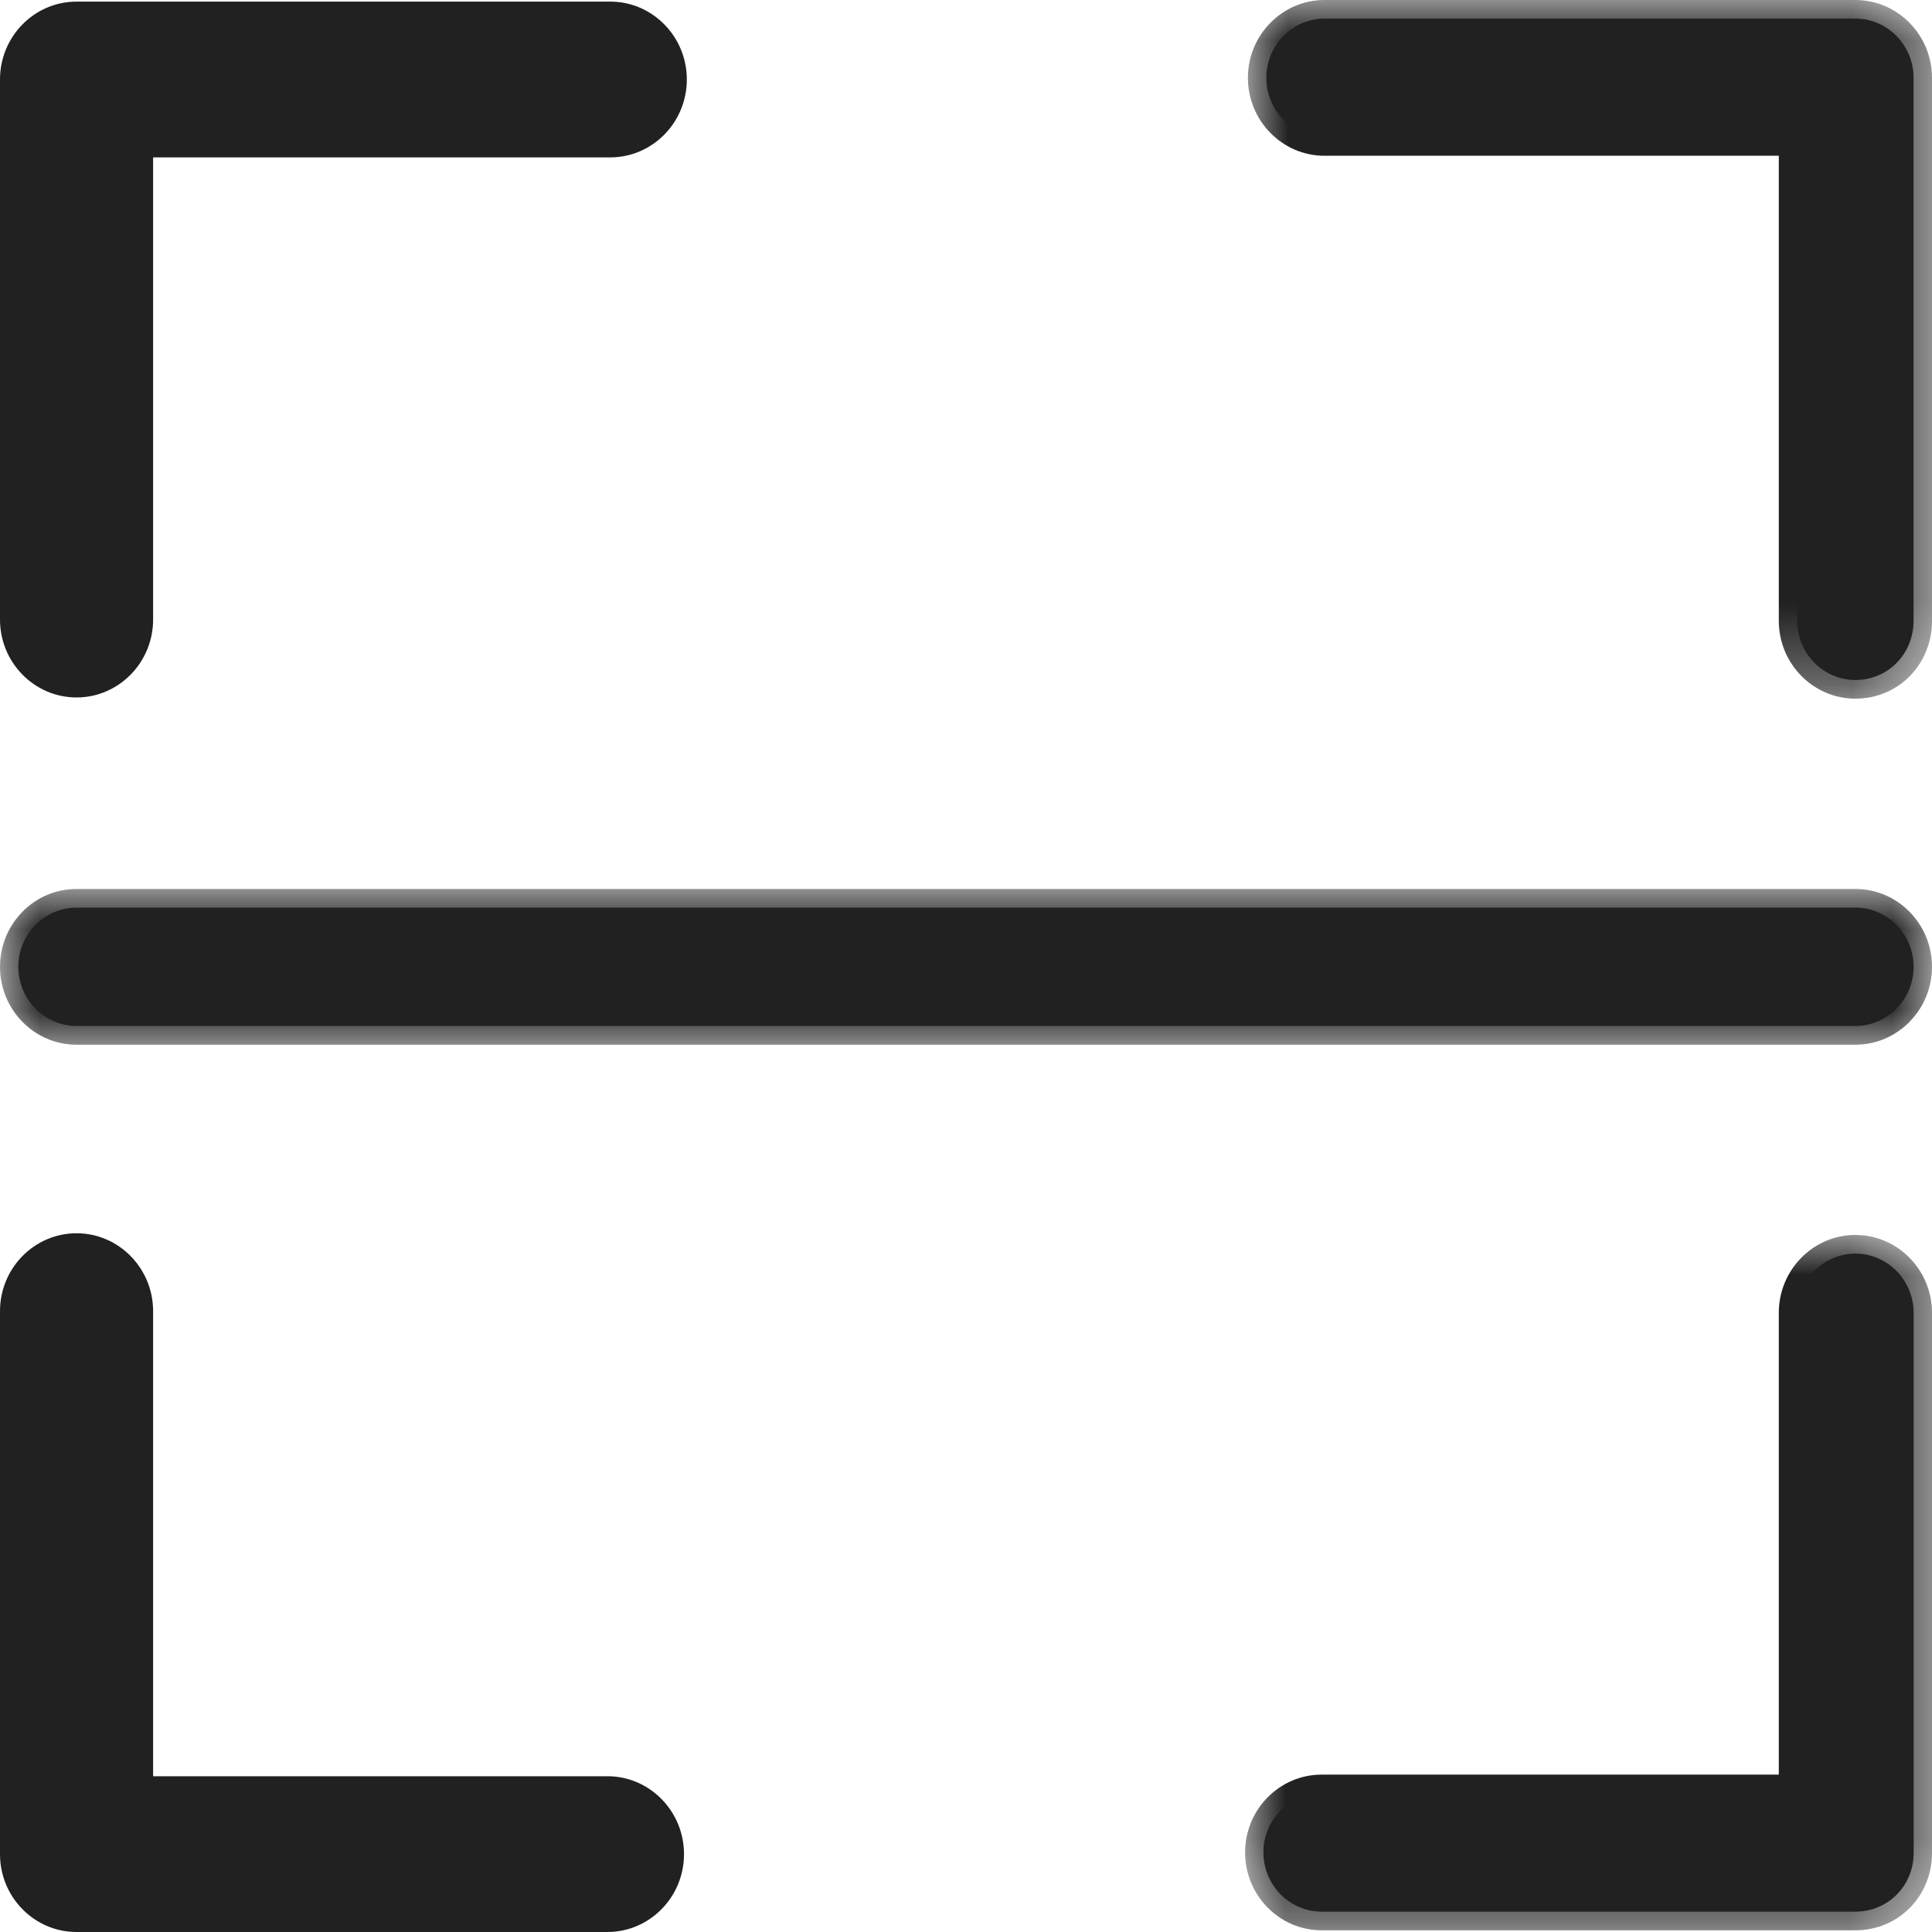
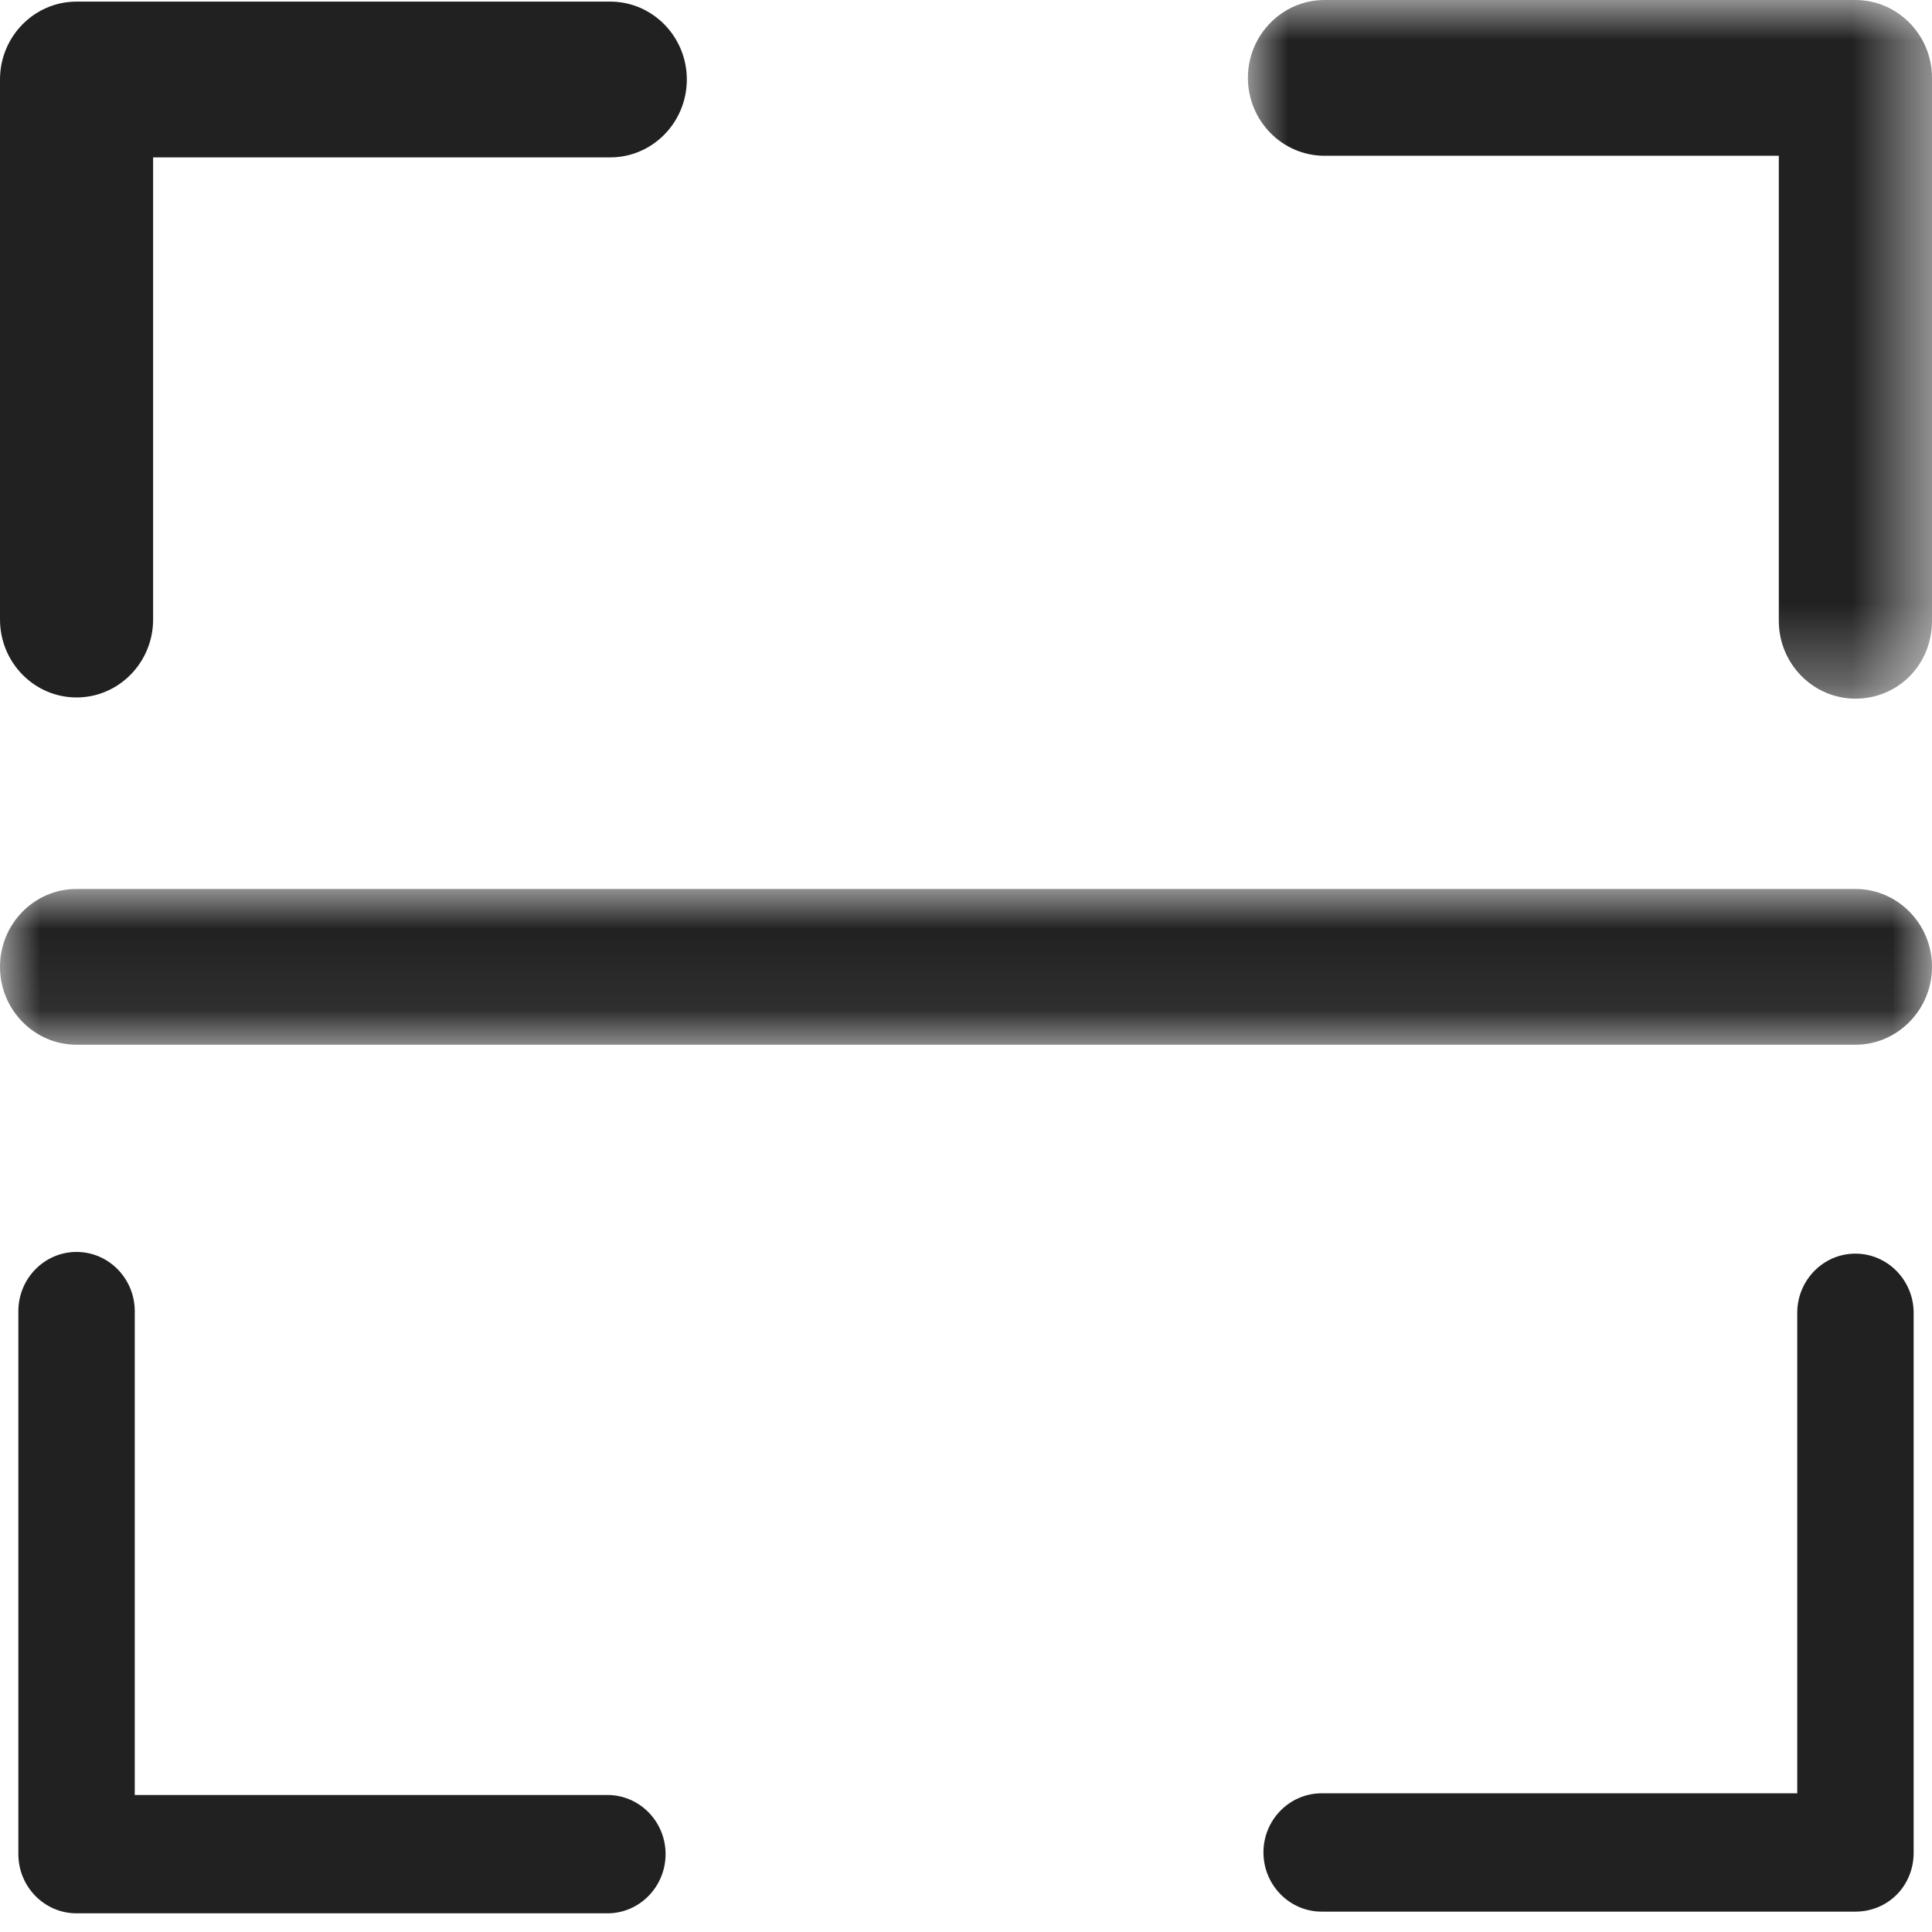
<svg xmlns="http://www.w3.org/2000/svg" xmlns:xlink="http://www.w3.org/1999/xlink" width="24px" height="24px" viewBox="0 0 24 24" version="1.1">
  <title>8301491A-C2B4-4171-BF57-4BFEE15EFB40</title>
  <defs>
    <filter id="filter-1">
      <feColorMatrix in="SourceGraphic" type="matrix" values="0 0 0 0 1 0 0 0 0 1 0 0 0 0 1 0 0 0 1 0" />
    </filter>
    <polygon id="path-2" points="0 0 8.497 0 8.497 8.679 0 8.679" />
-     <polygon id="path-4" points="-3.55271368e-15 1.80696226e-15 8.533 1.80696226e-15 8.533 8.638 -3.55271368e-15 8.638" />
    <polygon id="path-6" points="8.8817842e-16 0 24 0 24 1.935 8.8817842e-16 1.935" />
  </defs>
  <g id="🌌-Pages" stroke="none" stroke-width="1" fill="none" fill-rule="evenodd">
    <g id="001_Desktop_Homepage" transform="translate(-995, -1811)">
      <g id="Section3---How-it-works" transform="translate(0, 1560)">
        <g id="Icon/steps/card" transform="translate(961, 217)" filter="url(#filter-1)">
          <g transform="translate(34, 34)">
            <g id="icon-scan" transform="translate(0, 0)">
              <g id="Group-3" transform="translate(15.502, 0)">
                <mask id="mask-3" fill="white">
                  <use xlink:href="#path-2" />
                </mask>
                <g id="Clip-2" />
                <path d="M7.546,8.679 C7.022,8.679 6.595,8.245 6.595,7.712 L6.595,1.935 L0.951,1.935 C0.427,1.935 0,1.5 0,0.967 C0,0.434 0.427,0 0.951,0 L7.546,0 C8.071,0 8.498,0.434 8.498,0.967 L8.498,7.712 C8.498,8.254 8.08,8.679 7.546,8.679" id="Fill-1" fill="#212121" mask="url(#mask-3)" />
              </g>
-               <path d="M23.048,8.447 C22.65,8.447 22.325,8.117 22.325,7.711 L22.325,1.702 L16.453,1.702 C16.055,1.702 15.731,1.373 15.731,0.967 C15.731,0.561 16.055,0.231 16.453,0.231 L23.048,0.231 C23.446,0.231 23.771,0.561 23.771,0.967 L23.771,7.711 C23.771,8.124 23.453,8.447 23.048,8.447" id="Fill-4" fill="#212121" />
              <g id="Group-8" transform="translate(15.467, 15.341)">
                <mask id="mask-5" fill="white">
                  <use xlink:href="#path-4" />
                </mask>
                <g id="Clip-7" />
-                 <path d="M0.951,8.638 C0.427,8.638 -3.55271368e-15,8.204 -3.55271368e-15,7.671 C-3.55271368e-15,7.137 0.427,6.704 0.951,6.704 L6.63,6.704 L6.63,0.967 C6.63,0.434 7.057,1.80696226e-15 7.581,1.80696226e-15 C8.106,1.80696226e-15 8.533,0.434 8.533,0.967 L8.533,7.676 C8.533,8.216 8.115,8.638 7.581,8.638 L0.951,8.638 Z" id="Fill-6" fill="#212121" mask="url(#mask-5)" />
              </g>
              <path d="M16.418,23.747 C16.02,23.747 15.695,23.417 15.695,23.011 C15.695,22.606 16.02,22.277 16.418,22.277 L22.326,22.277 L22.326,16.309 C22.326,15.903 22.65,15.573 23.048,15.573 C23.447,15.573 23.772,15.903 23.772,16.309 L23.772,23.016 C23.772,23.426 23.454,23.747 23.048,23.747 L16.418,23.747 Z" id="Fill-9" fill="#212121" />
              <g id="Group-13" transform="translate(0, 11.043)">
                <mask id="mask-7" fill="white">
                  <use xlink:href="#path-6" />
                </mask>
                <g id="Clip-12" />
                <path d="M0.951,1.935 C0.426,1.935 8.8817842e-16,1.5 8.8817842e-16,0.967 C8.8817842e-16,0.433 0.426,0 0.951,0 L23.048,0 C23.573,0 24,0.433 24,0.967 C24,1.5 23.573,1.935 23.048,1.935 L0.951,1.935 Z" id="Fill-11" fill="#212121" mask="url(#mask-7)" />
              </g>
-               <path d="M0.951,12.745 C0.552,12.745 0.228,12.415 0.228,12.009 C0.228,11.605 0.552,11.275 0.951,11.275 L23.048,11.275 C23.447,11.275 23.771,11.605 23.771,12.009 C23.771,12.415 23.447,12.745 23.048,12.745 L0.951,12.745 Z" id="Fill-14" fill="#212121" />
              <path d="M0.951,8.664 C0.426,8.664 8.8817842e-16,8.23 8.8817842e-16,7.696 L8.8817842e-16,0.987 C8.8817842e-16,0.454 0.426,0.02 0.951,0.02 L7.581,0.02 C8.105,0.02 8.532,0.454 8.532,0.987 C8.532,1.522 8.105,1.955 7.581,1.955 L1.902,1.955 L1.902,7.696 C1.902,8.23 1.475,8.664 0.951,8.664" id="Fill-16" fill="#212121" />
              <path d="M0.951,8.432 C0.552,8.432 0.228,8.102 0.228,7.695 L0.228,0.988 C0.228,0.582 0.552,0.252 0.951,0.252 L7.581,0.252 C7.98,0.252 8.304,0.582 8.304,0.988 C8.304,1.393 7.98,1.723 7.581,1.723 L1.674,1.723 L1.674,7.695 C1.674,8.102 1.349,8.432 0.951,8.432" id="Fill-18" fill="#212121" />
-               <path d="M0.951,24 C0.426,24 8.8817842e-16,23.566 8.8817842e-16,23.033 L8.8817842e-16,16.288 C8.8817842e-16,15.754 0.426,15.32 0.951,15.32 C1.475,15.32 1.902,15.754 1.902,16.288 L1.902,22.065 L7.546,22.065 C8.07,22.065 8.497,22.499 8.497,23.033 C8.497,23.566 8.07,24 7.546,24 L0.951,24 Z" id="Fill-20" fill="#212121" />
              <path d="M0.951,23.768 C0.552,23.768 0.228,23.438 0.228,23.032 L0.228,16.288 C0.228,15.882 0.552,15.552 0.951,15.552 C1.349,15.552 1.674,15.882 1.674,16.288 L1.674,22.298 L7.546,22.298 C7.944,22.298 8.268,22.627 8.268,23.032 C8.268,23.438 7.944,23.768 7.546,23.768 L0.951,23.768 Z" id="Fill-22" fill="#212121" />
            </g>
          </g>
        </g>
      </g>
    </g>
  </g>
</svg>